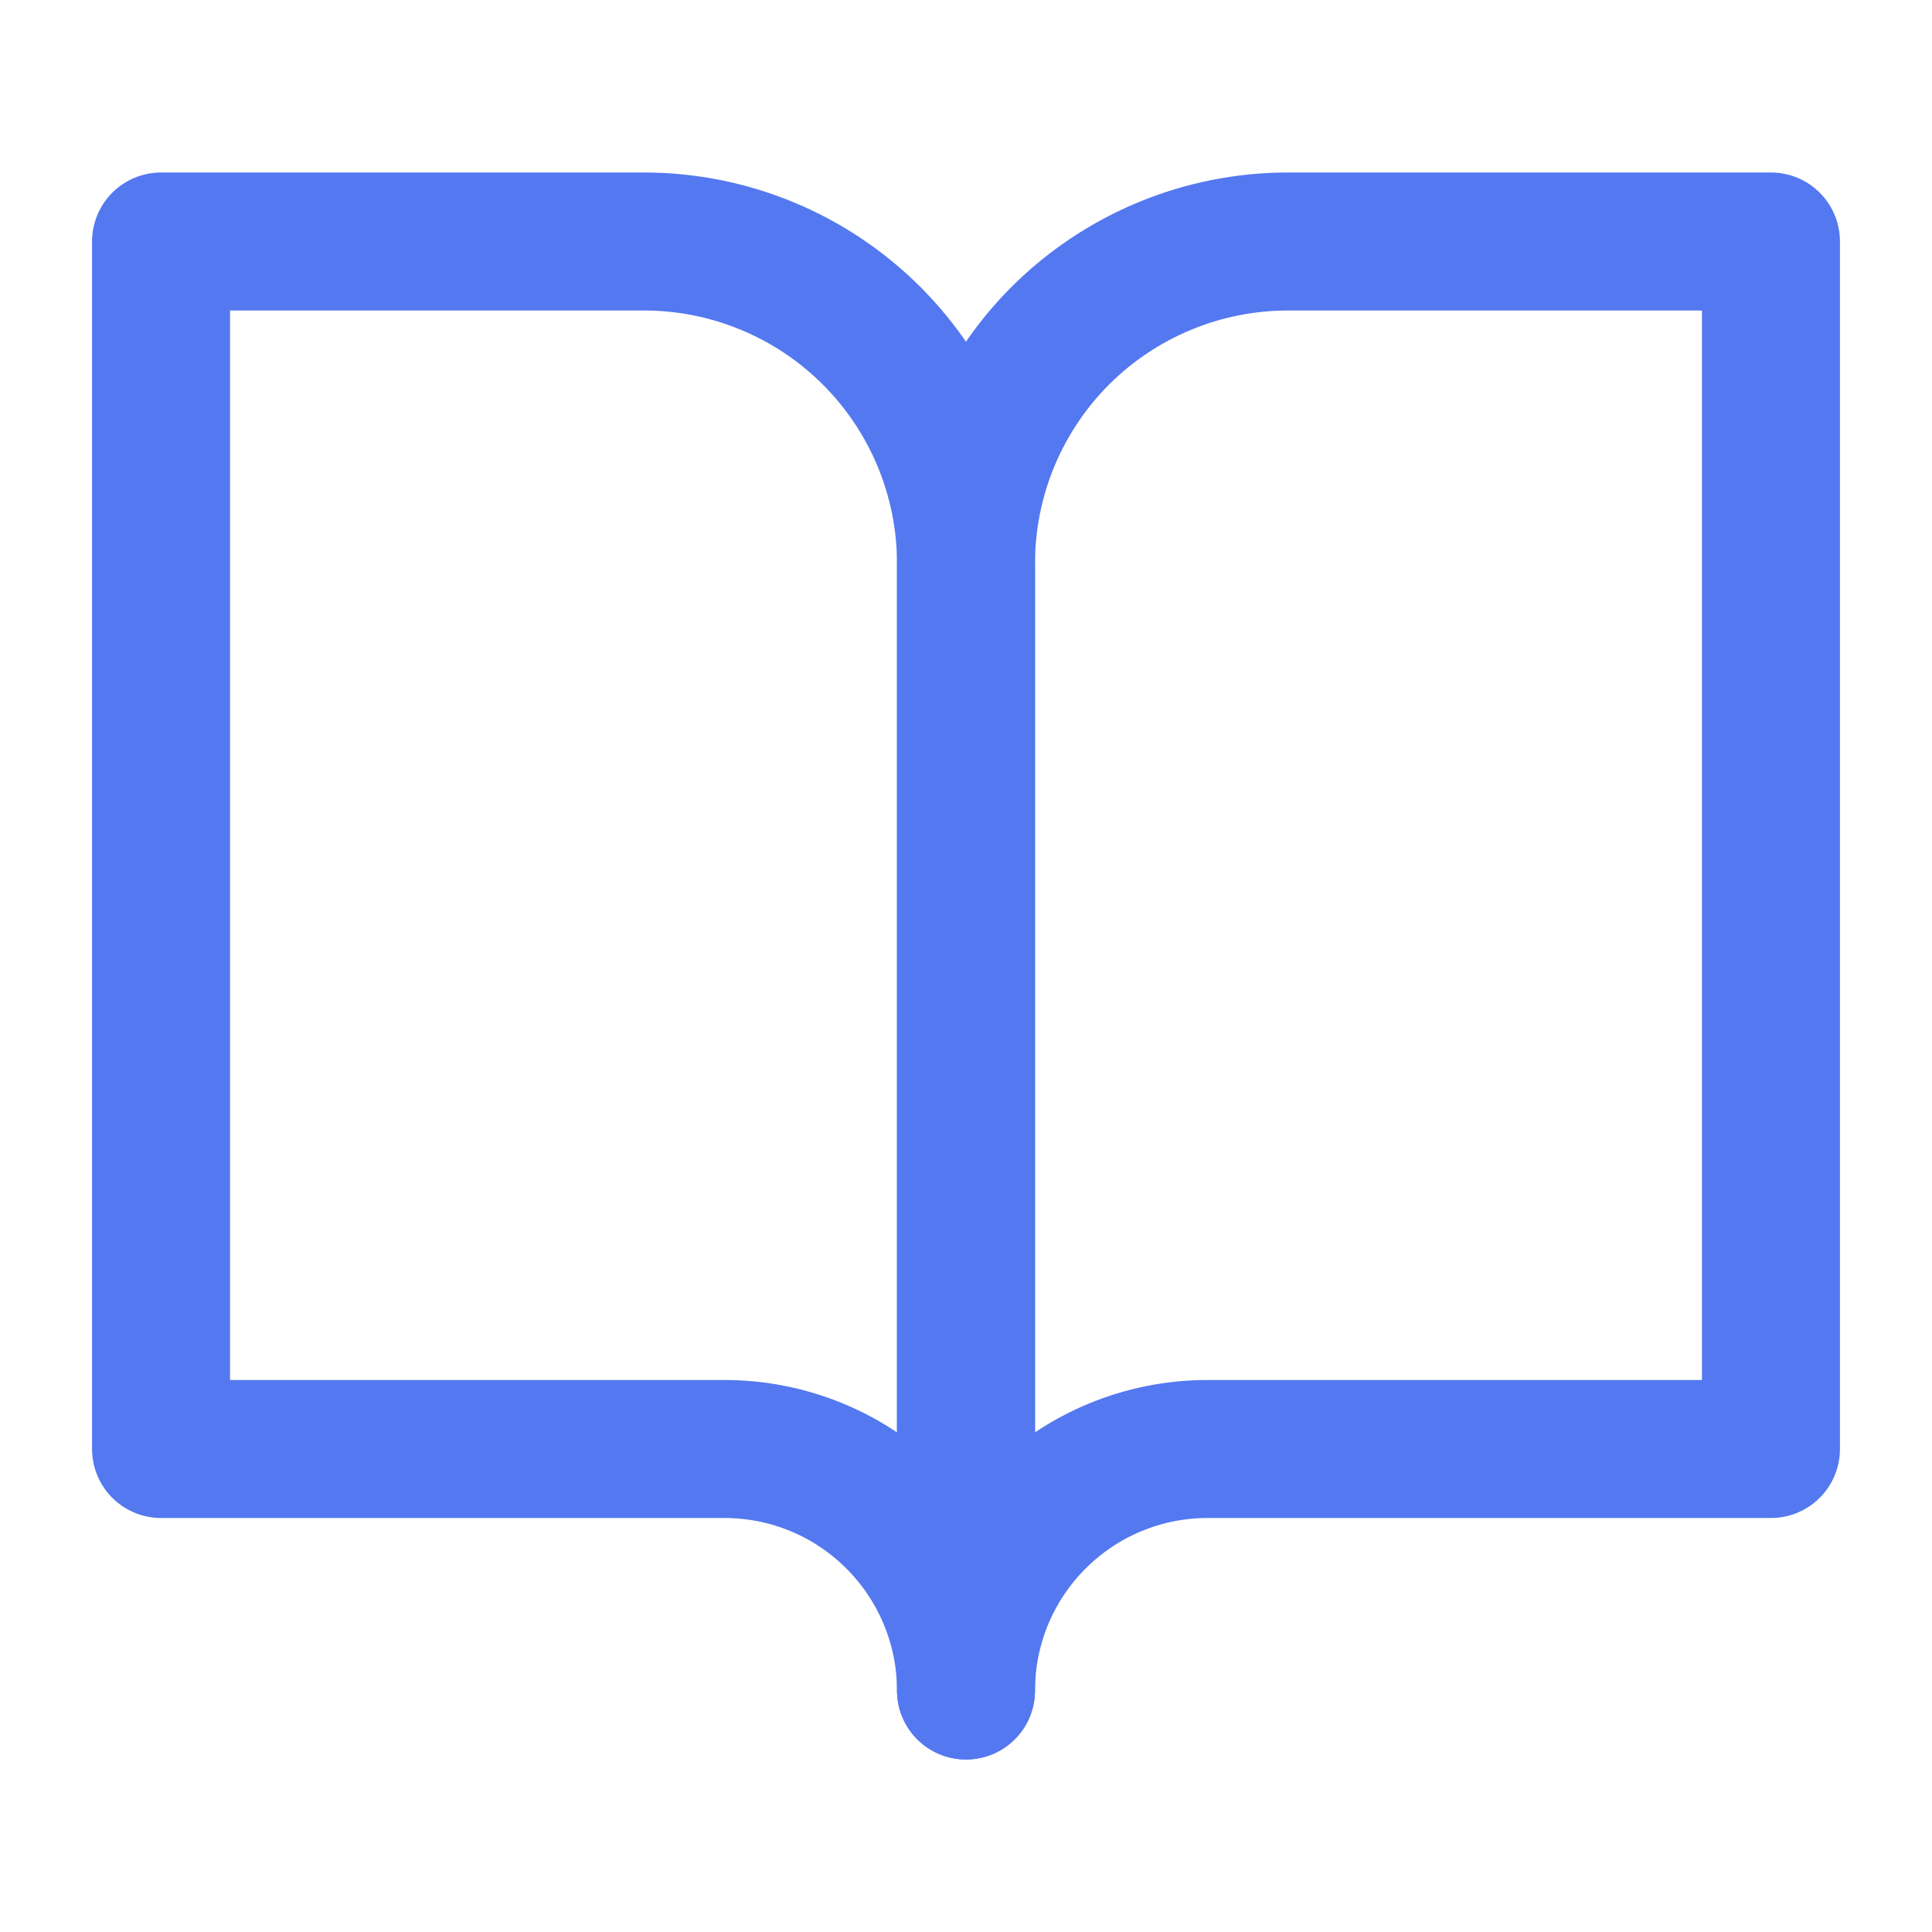
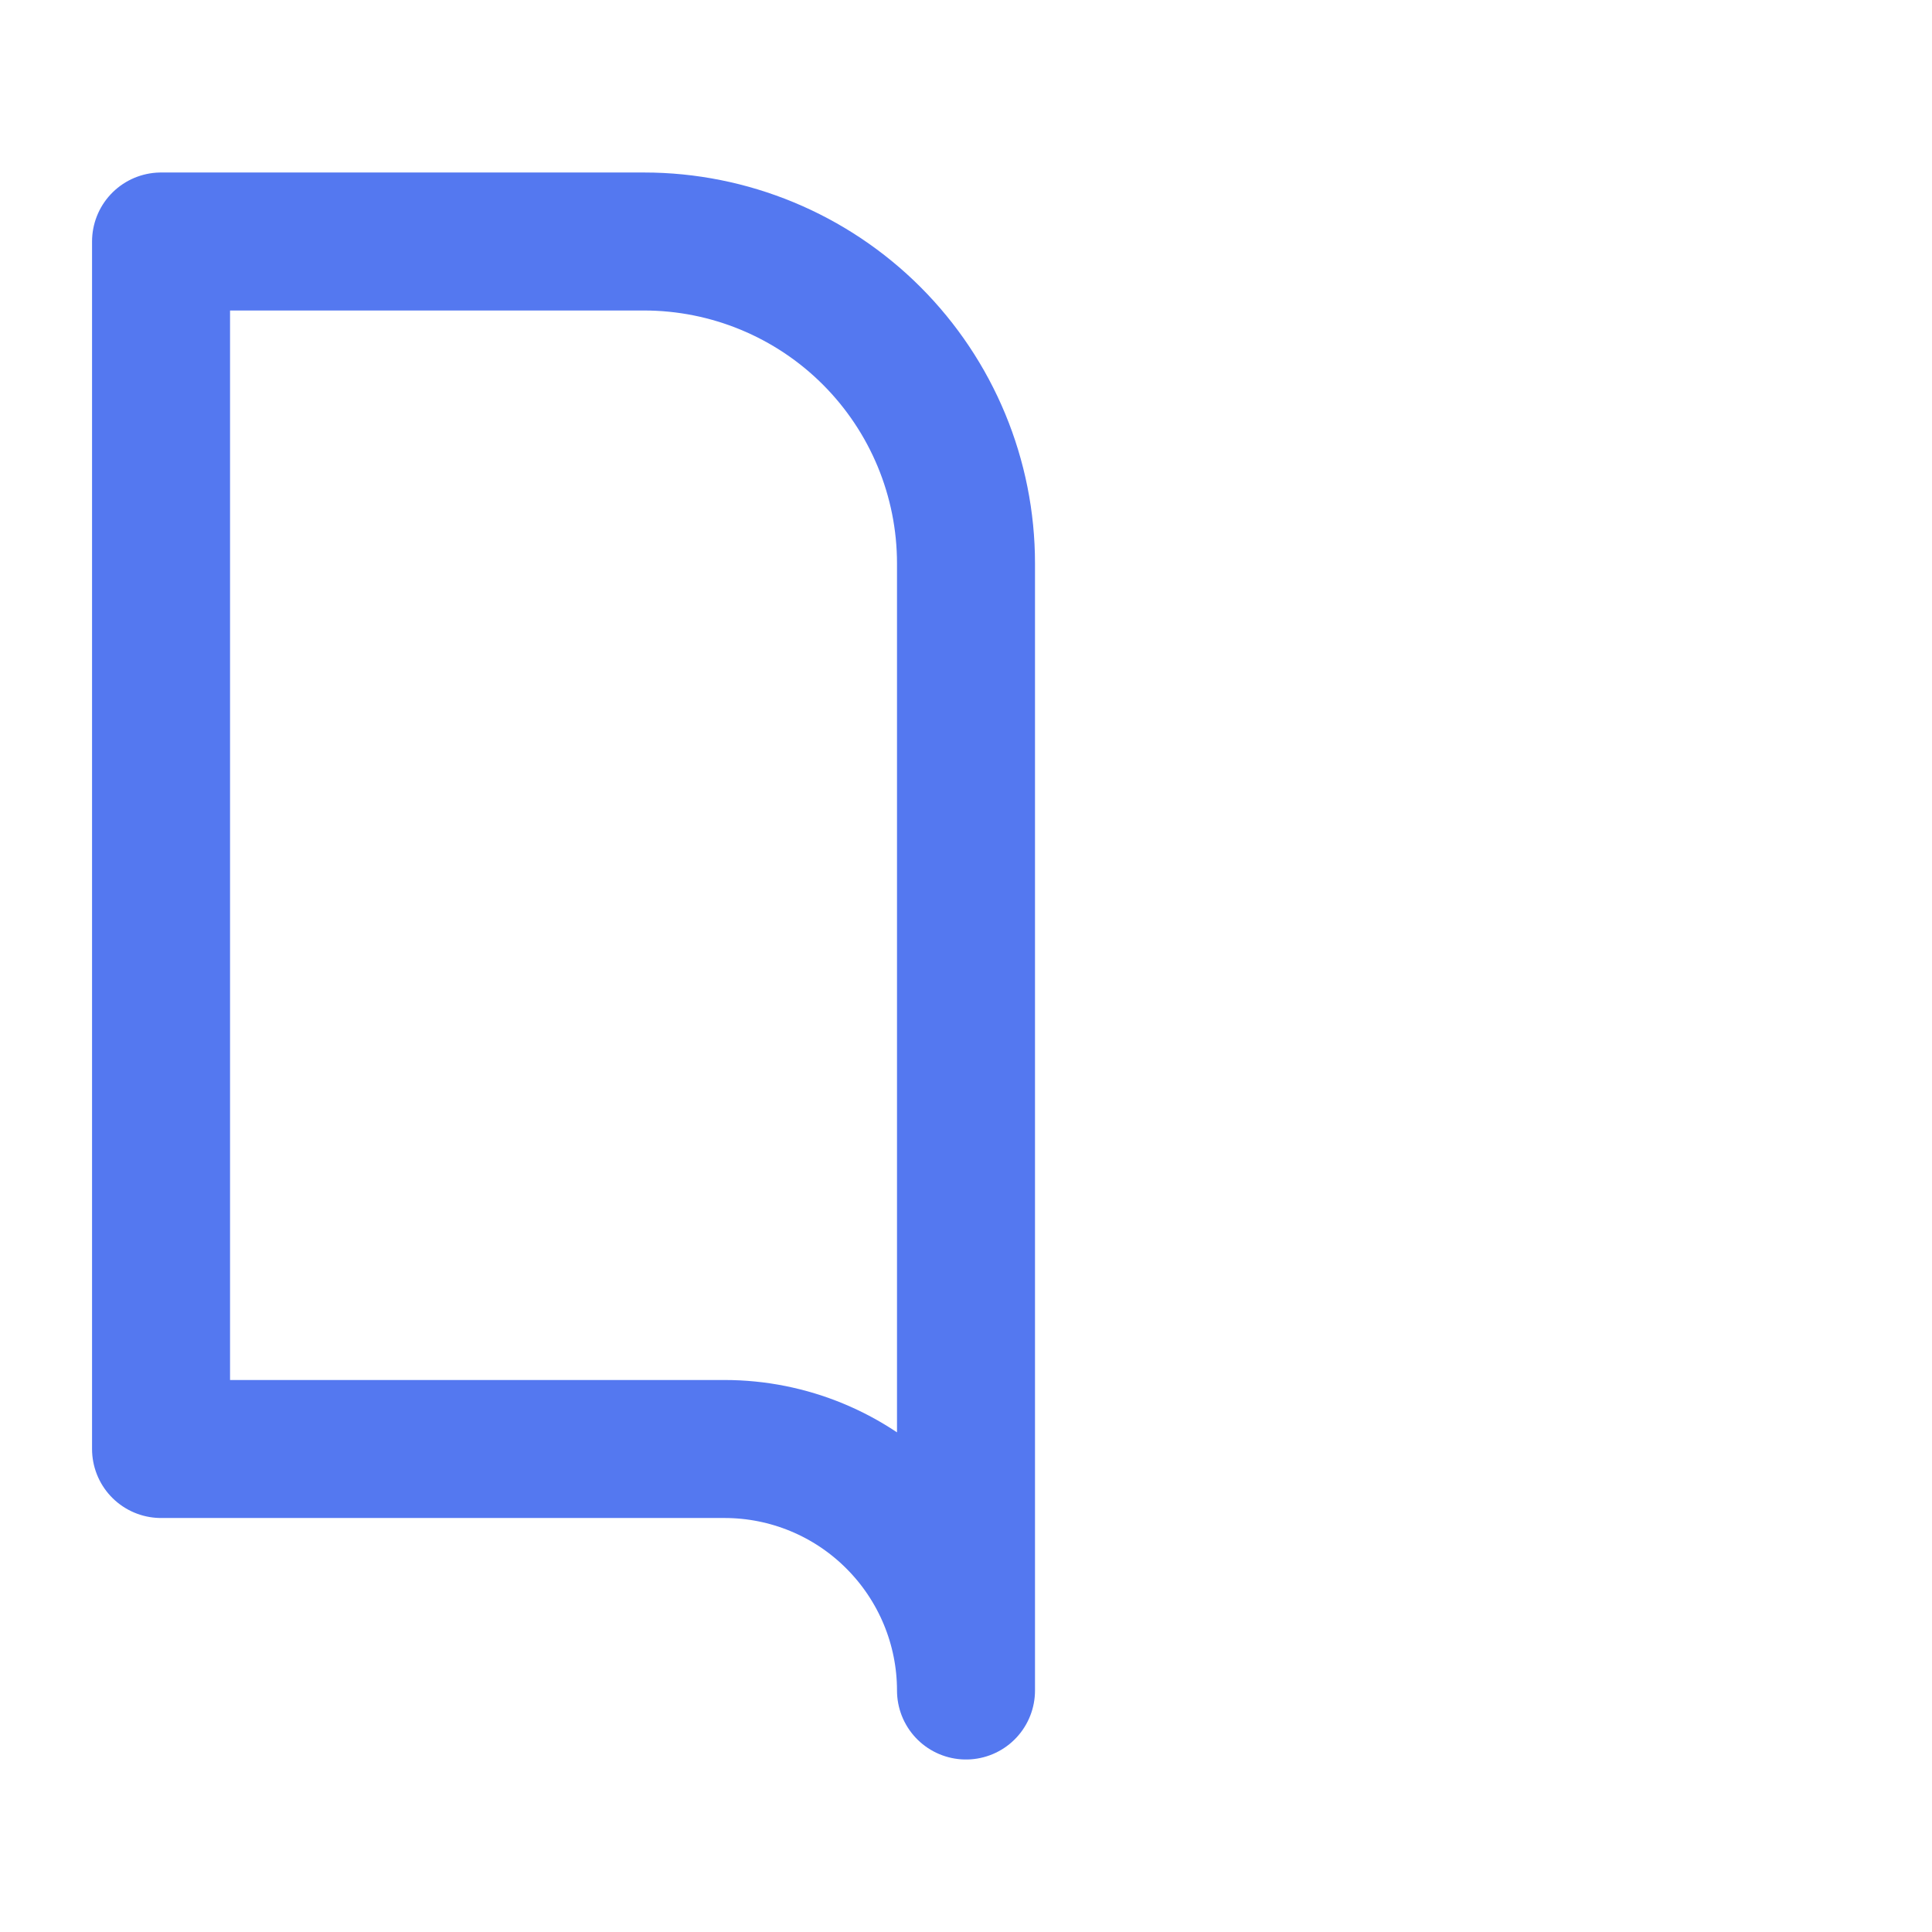
<svg xmlns="http://www.w3.org/2000/svg" width="14" height="14" viewBox="0 0 14 14" fill="none">
  <path d="M1.167 1.75H4.667C5.285 1.75 5.879 1.996 6.316 2.433C6.754 2.871 7 3.464 7 4.083V12.25C7 11.786 6.815 11.341 6.487 11.013C6.159 10.684 5.714 10.5 5.25 10.5H1.167V1.75Z" stroke="#5478F0" stroke-linecap="round" stroke-linejoin="round" />
-   <path d="M12.833 1.75H9.333C8.714 1.75 8.121 1.996 7.683 2.433C7.246 2.871 7 3.464 7 4.083V12.25C7 11.786 7.184 11.341 7.513 11.013C7.841 10.684 8.286 10.5 8.75 10.5H12.833V1.75Z" stroke="#5478F0" stroke-linecap="round" stroke-linejoin="round" />
</svg>